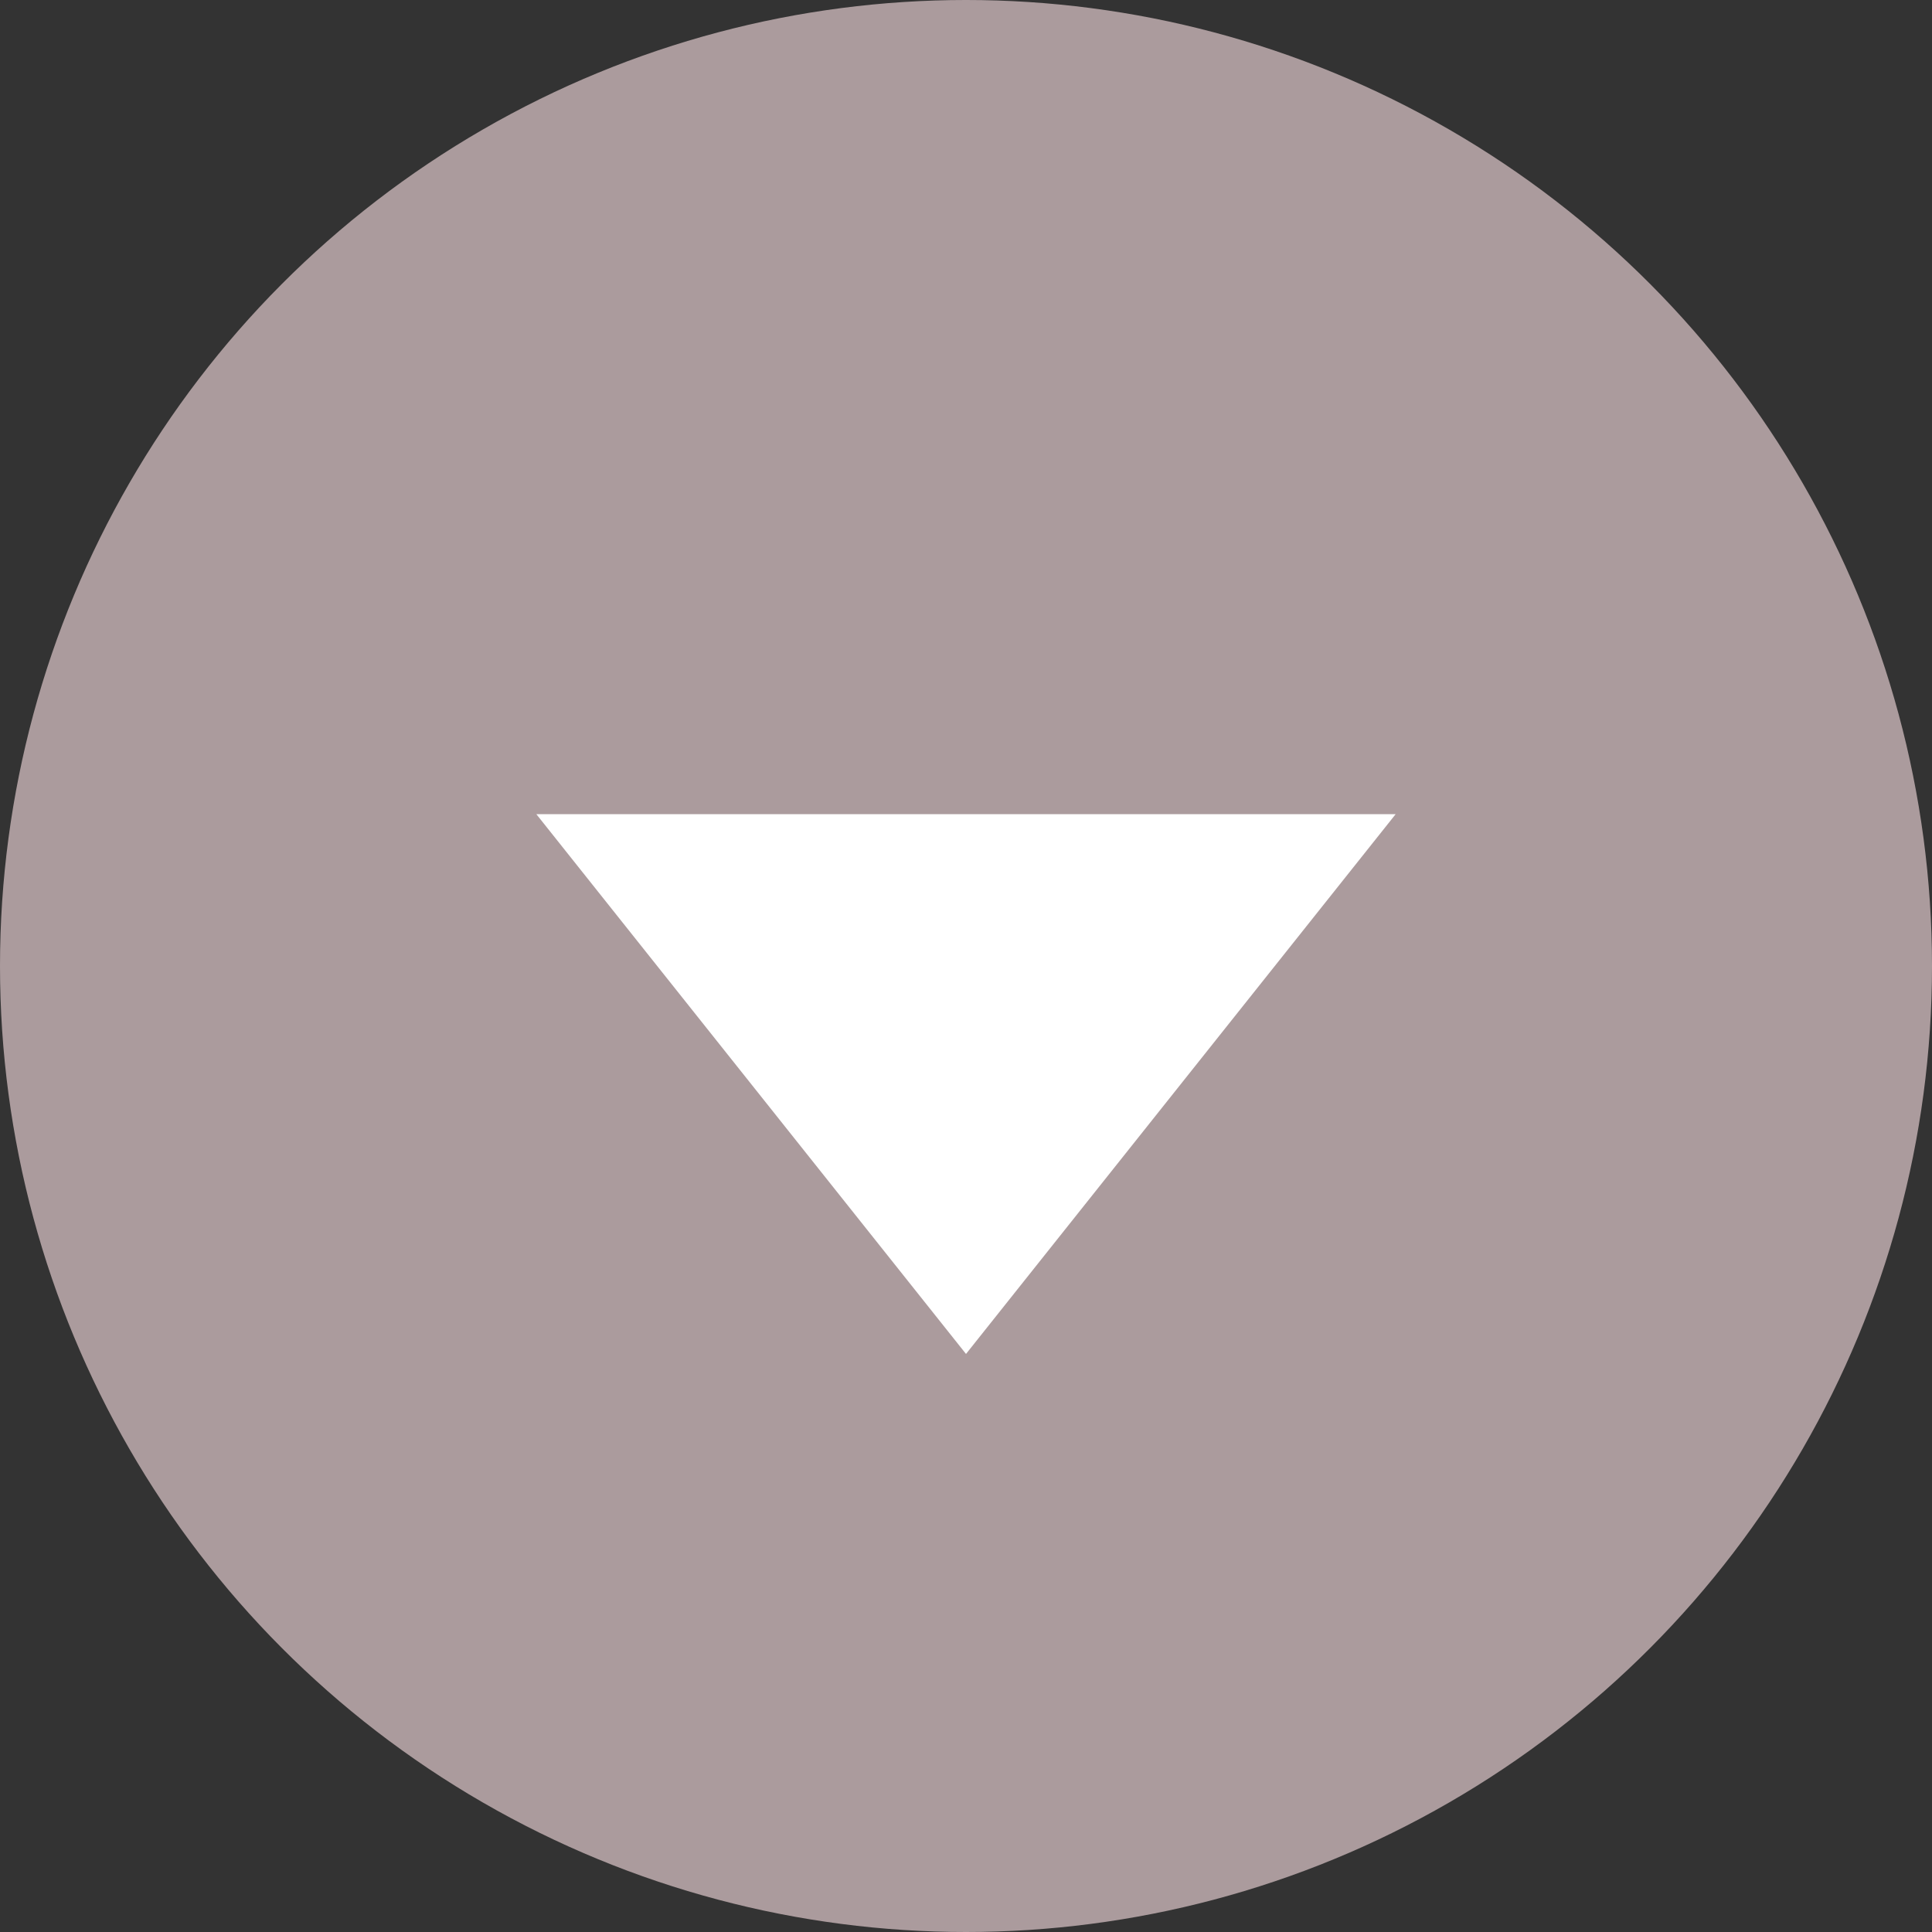
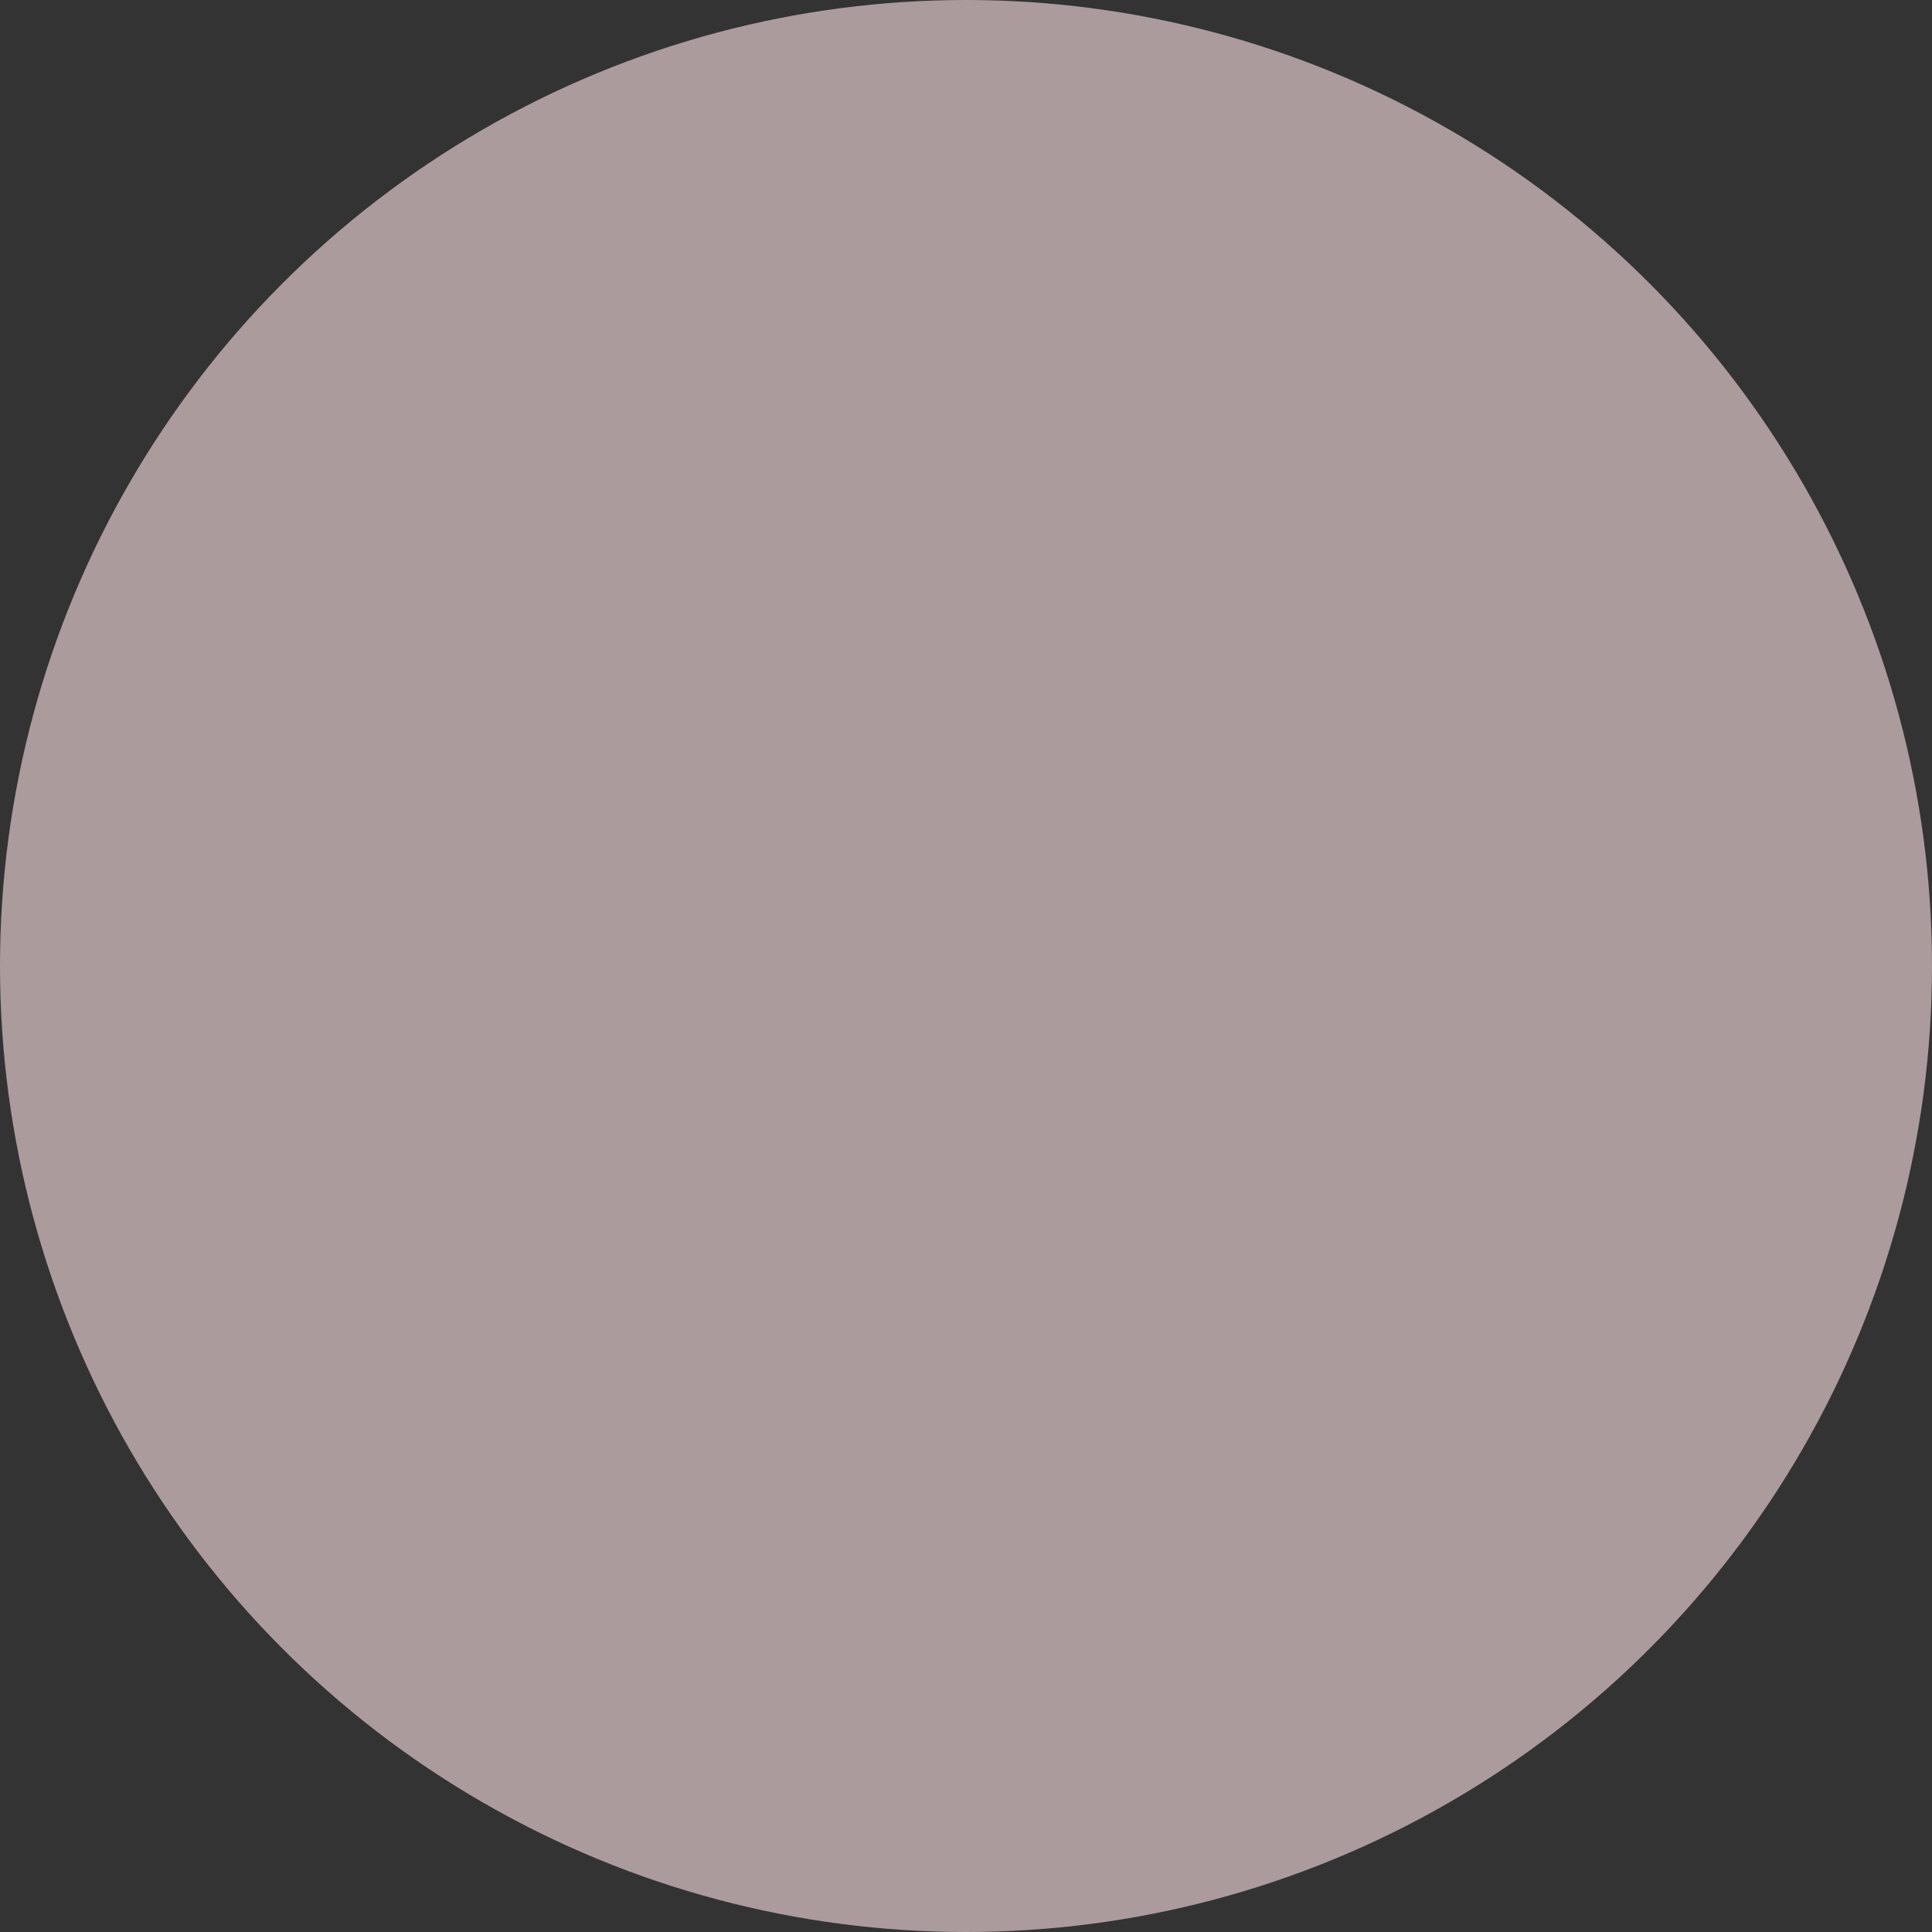
<svg xmlns="http://www.w3.org/2000/svg" id="b" viewBox="0 0 50 50">
  <rect x="0" y="0" width="50" height="50" fill="#333333" stroke="none" />
  <circle cx="25" cy="25" r="25" style="fill:#ab9b9d;" />
-   <polyline points="36.12 21.07 25 35.04 13.88 21.07" style="fill:#fff;" />
</svg>